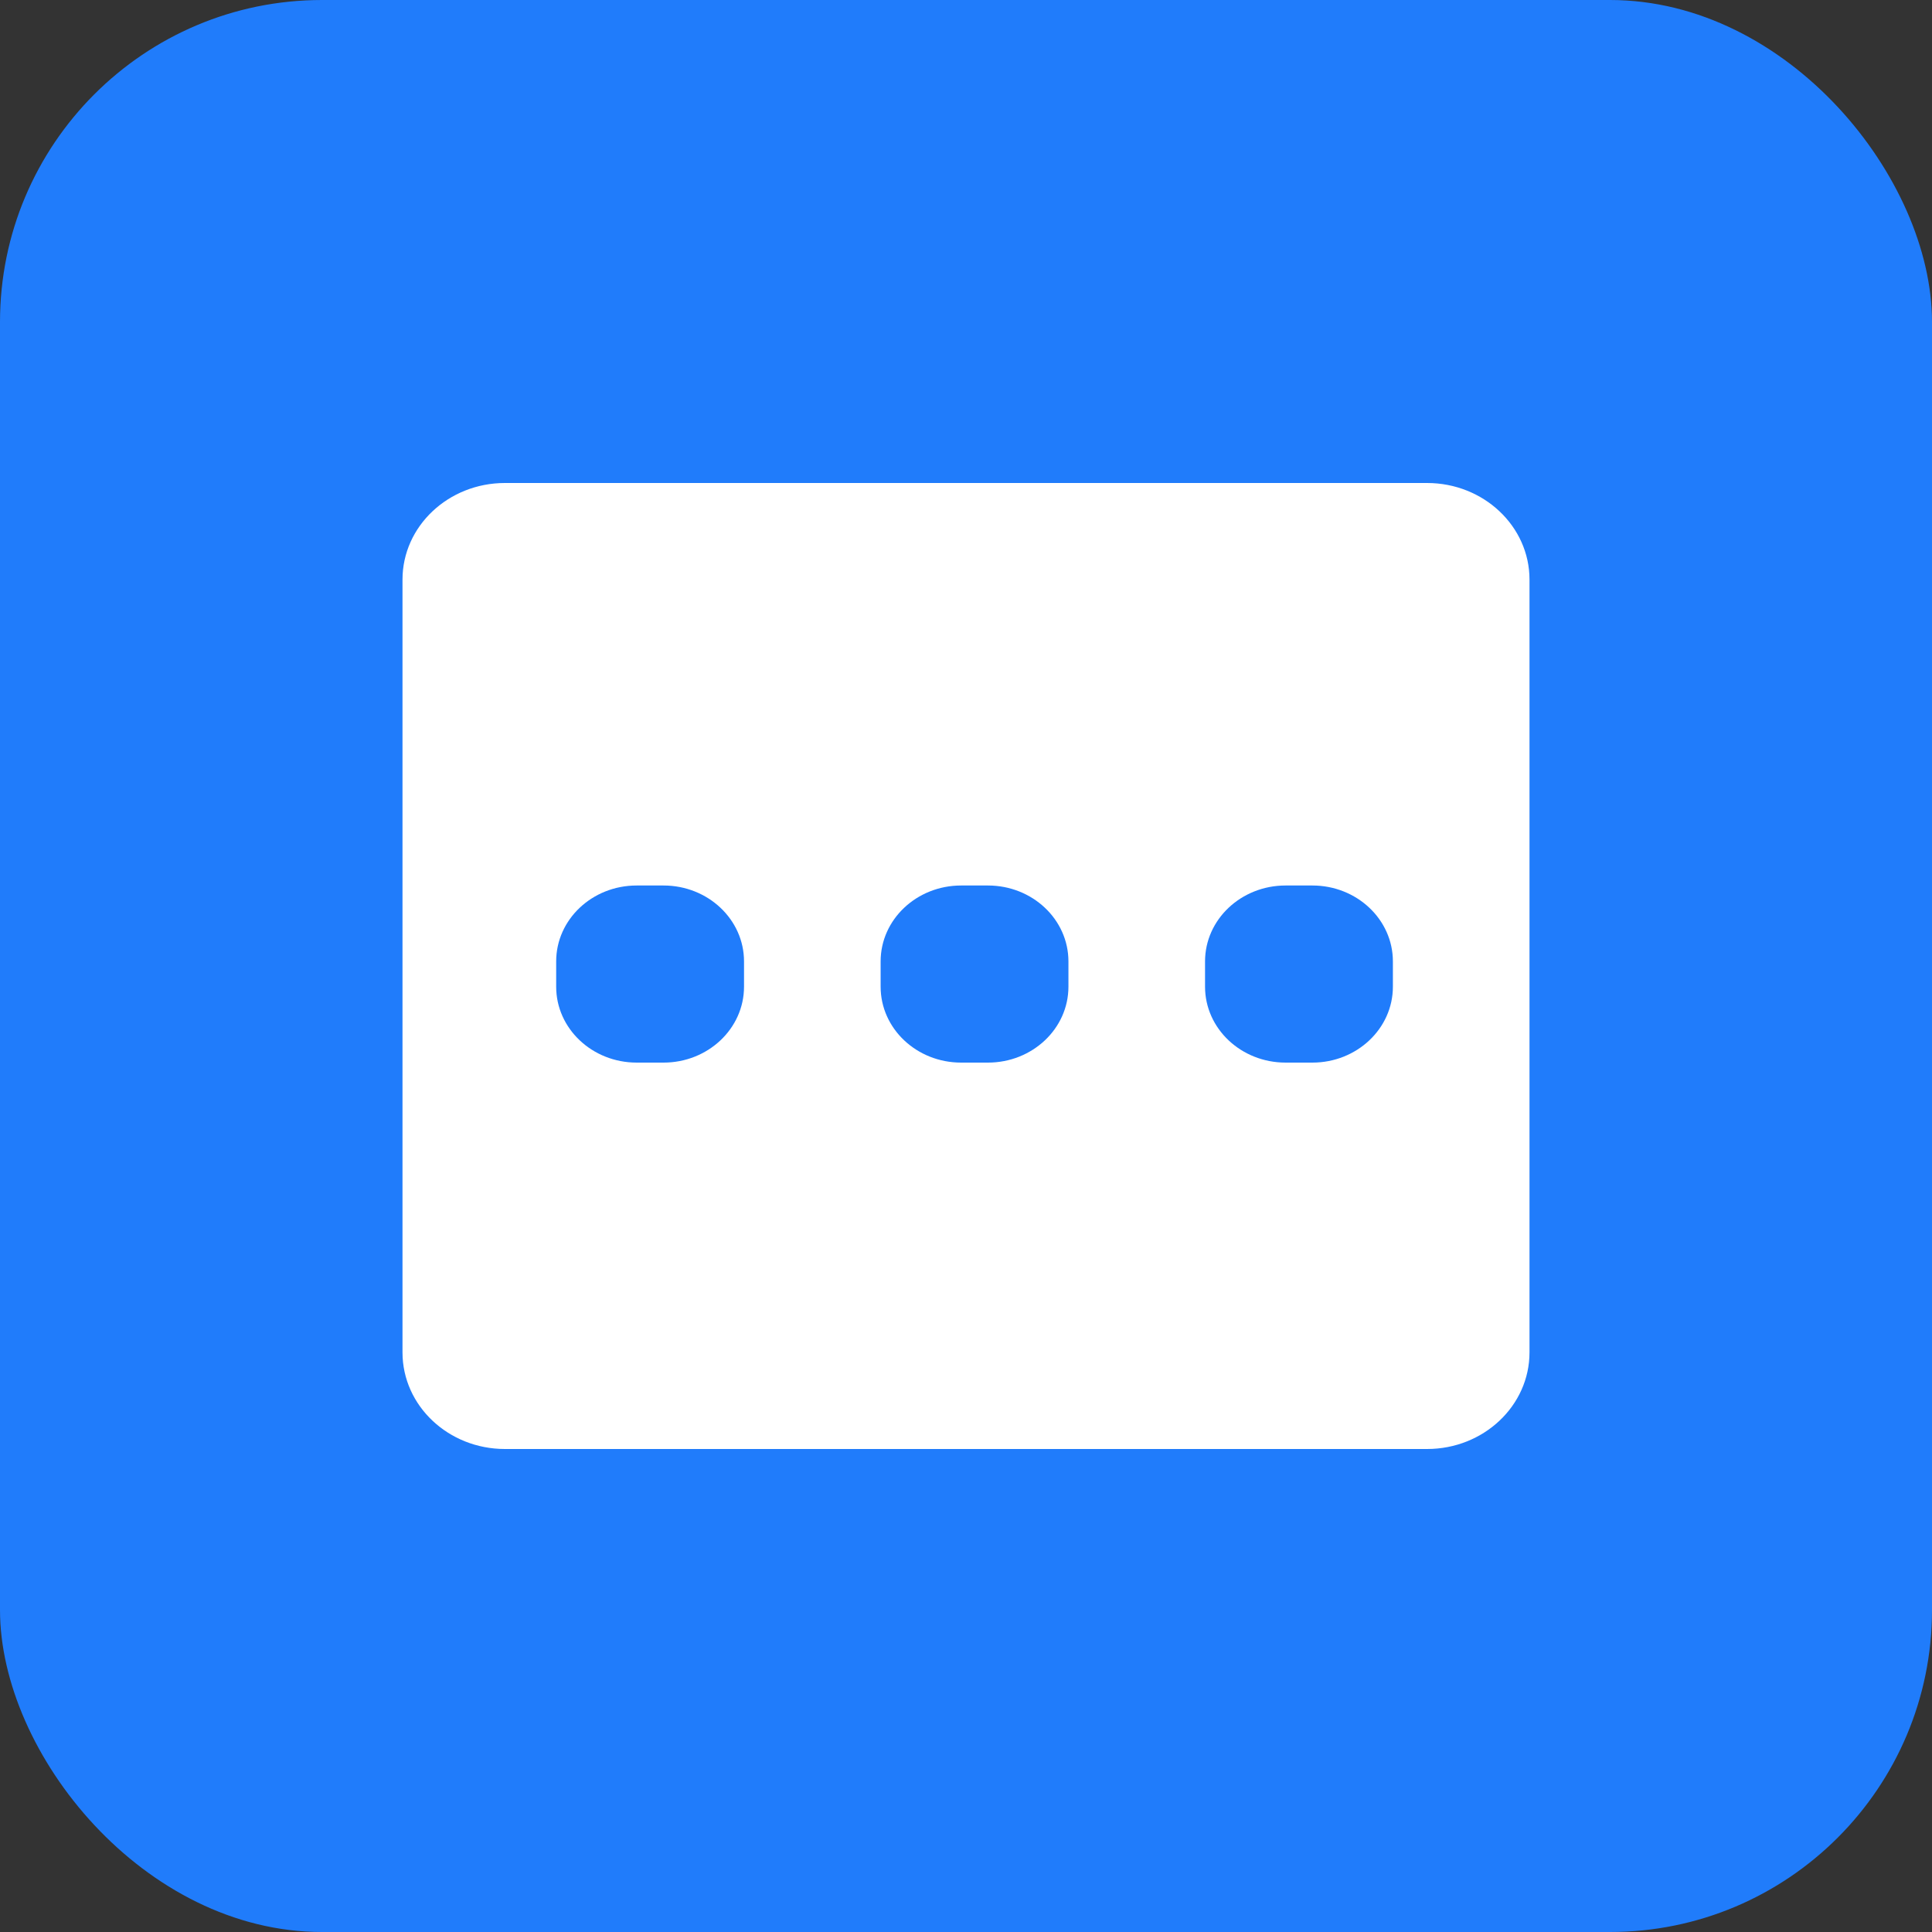
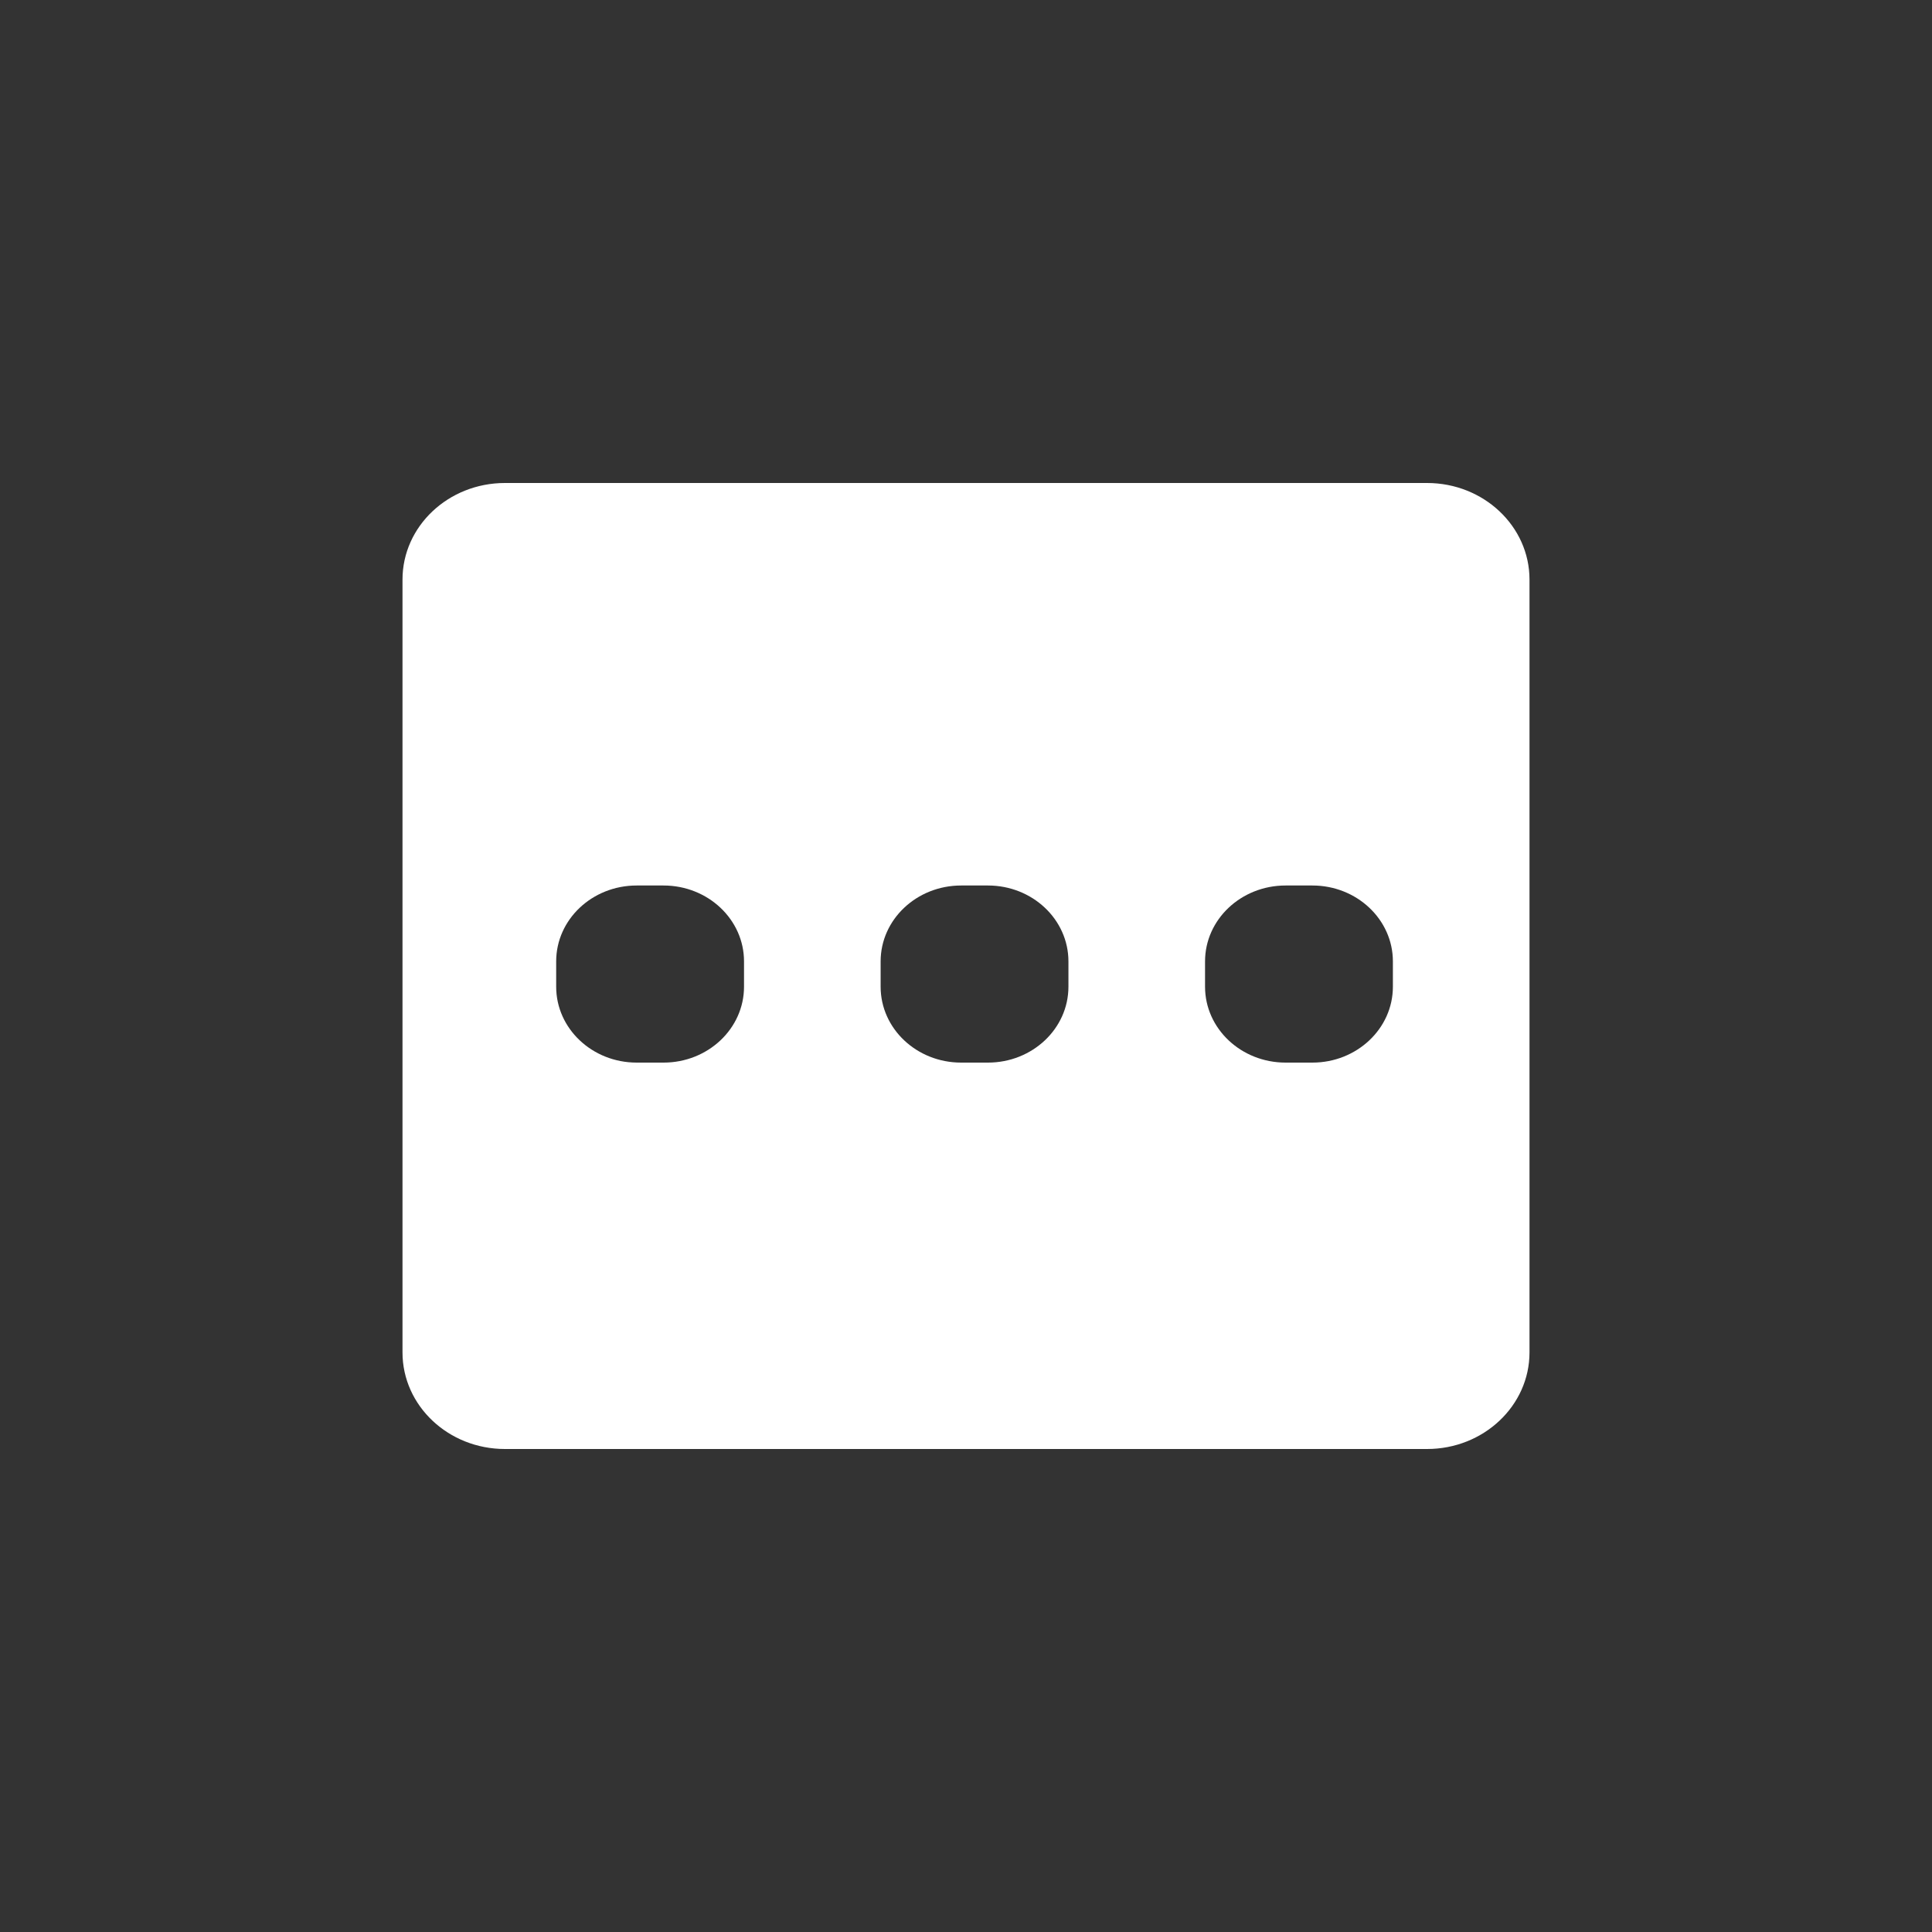
<svg xmlns="http://www.w3.org/2000/svg" width="48px" height="48px" viewBox="0 0 48 48" version="1.1">
  <rect x="0" y="0" width="48" height="48" fill="#333333" stroke="none" />
  <title>win_part3_iocn6</title>
  <desc>Created with Sketch.</desc>
  <g id="页面-1" stroke="none" stroke-width="1" fill="none" fill-rule="evenodd">
    <g id="anyrecover-mac换色" transform="translate(-1229, -3738)">
      <g id="win_part3_iocn6" transform="translate(1229, 3738)">
-         <rect id="矩形备份-22" fill="#207CFB" x="0" y="0" width="48" height="48" rx="8" />
        <g id="gengduo" transform="translate(9.5, 11.5)" fill="#FFFFFF" fill-rule="nonzero">
          <path d="M25.955,24.5 L3.045,24.5 C1.64,24.5 0.5,23.425 0.5,22.1 L0.5,2.9 C0.5,1.575 1.64,0.5 3.045,0.5 L25.955,0.5 C27.36,0.5 28.5,1.575 28.5,2.9 L28.5,22.1 C28.5,23.425 27.36,24.5 25.955,24.5 Z M8.985,12.386 C8.985,11.344 8.089,10.5 6.985,10.5 L6.318,10.5 C5.213,10.5 4.318,11.344 4.318,12.386 L4.318,13.014 C4.318,14.056 5.214,14.9 6.318,14.9 L6.985,14.9 C8.089,14.9 8.985,14.056 8.985,13.014 L8.985,12.386 Z M17.045,12.386 C17.045,11.344 16.15,10.5 15.045,10.5 L14.379,10.5 C13.275,10.5 12.379,11.344 12.379,12.386 L12.379,13.014 C12.379,14.056 13.275,14.9 14.379,14.9 L15.045,14.9 C16.15,14.9 17.045,14.056 17.045,13.014 L17.045,12.386 Z M25.106,12.386 C25.106,11.344 24.21,10.5 23.106,10.5 L22.44,10.5 C21.335,10.5 20.439,11.344 20.439,12.386 L20.439,13.014 C20.439,14.056 21.335,14.9 22.44,14.9 L23.106,14.9 C24.21,14.9 25.106,14.056 25.106,13.014 L25.106,12.386 Z" id="形状" />
        </g>
      </g>
    </g>
  </g>
</svg>